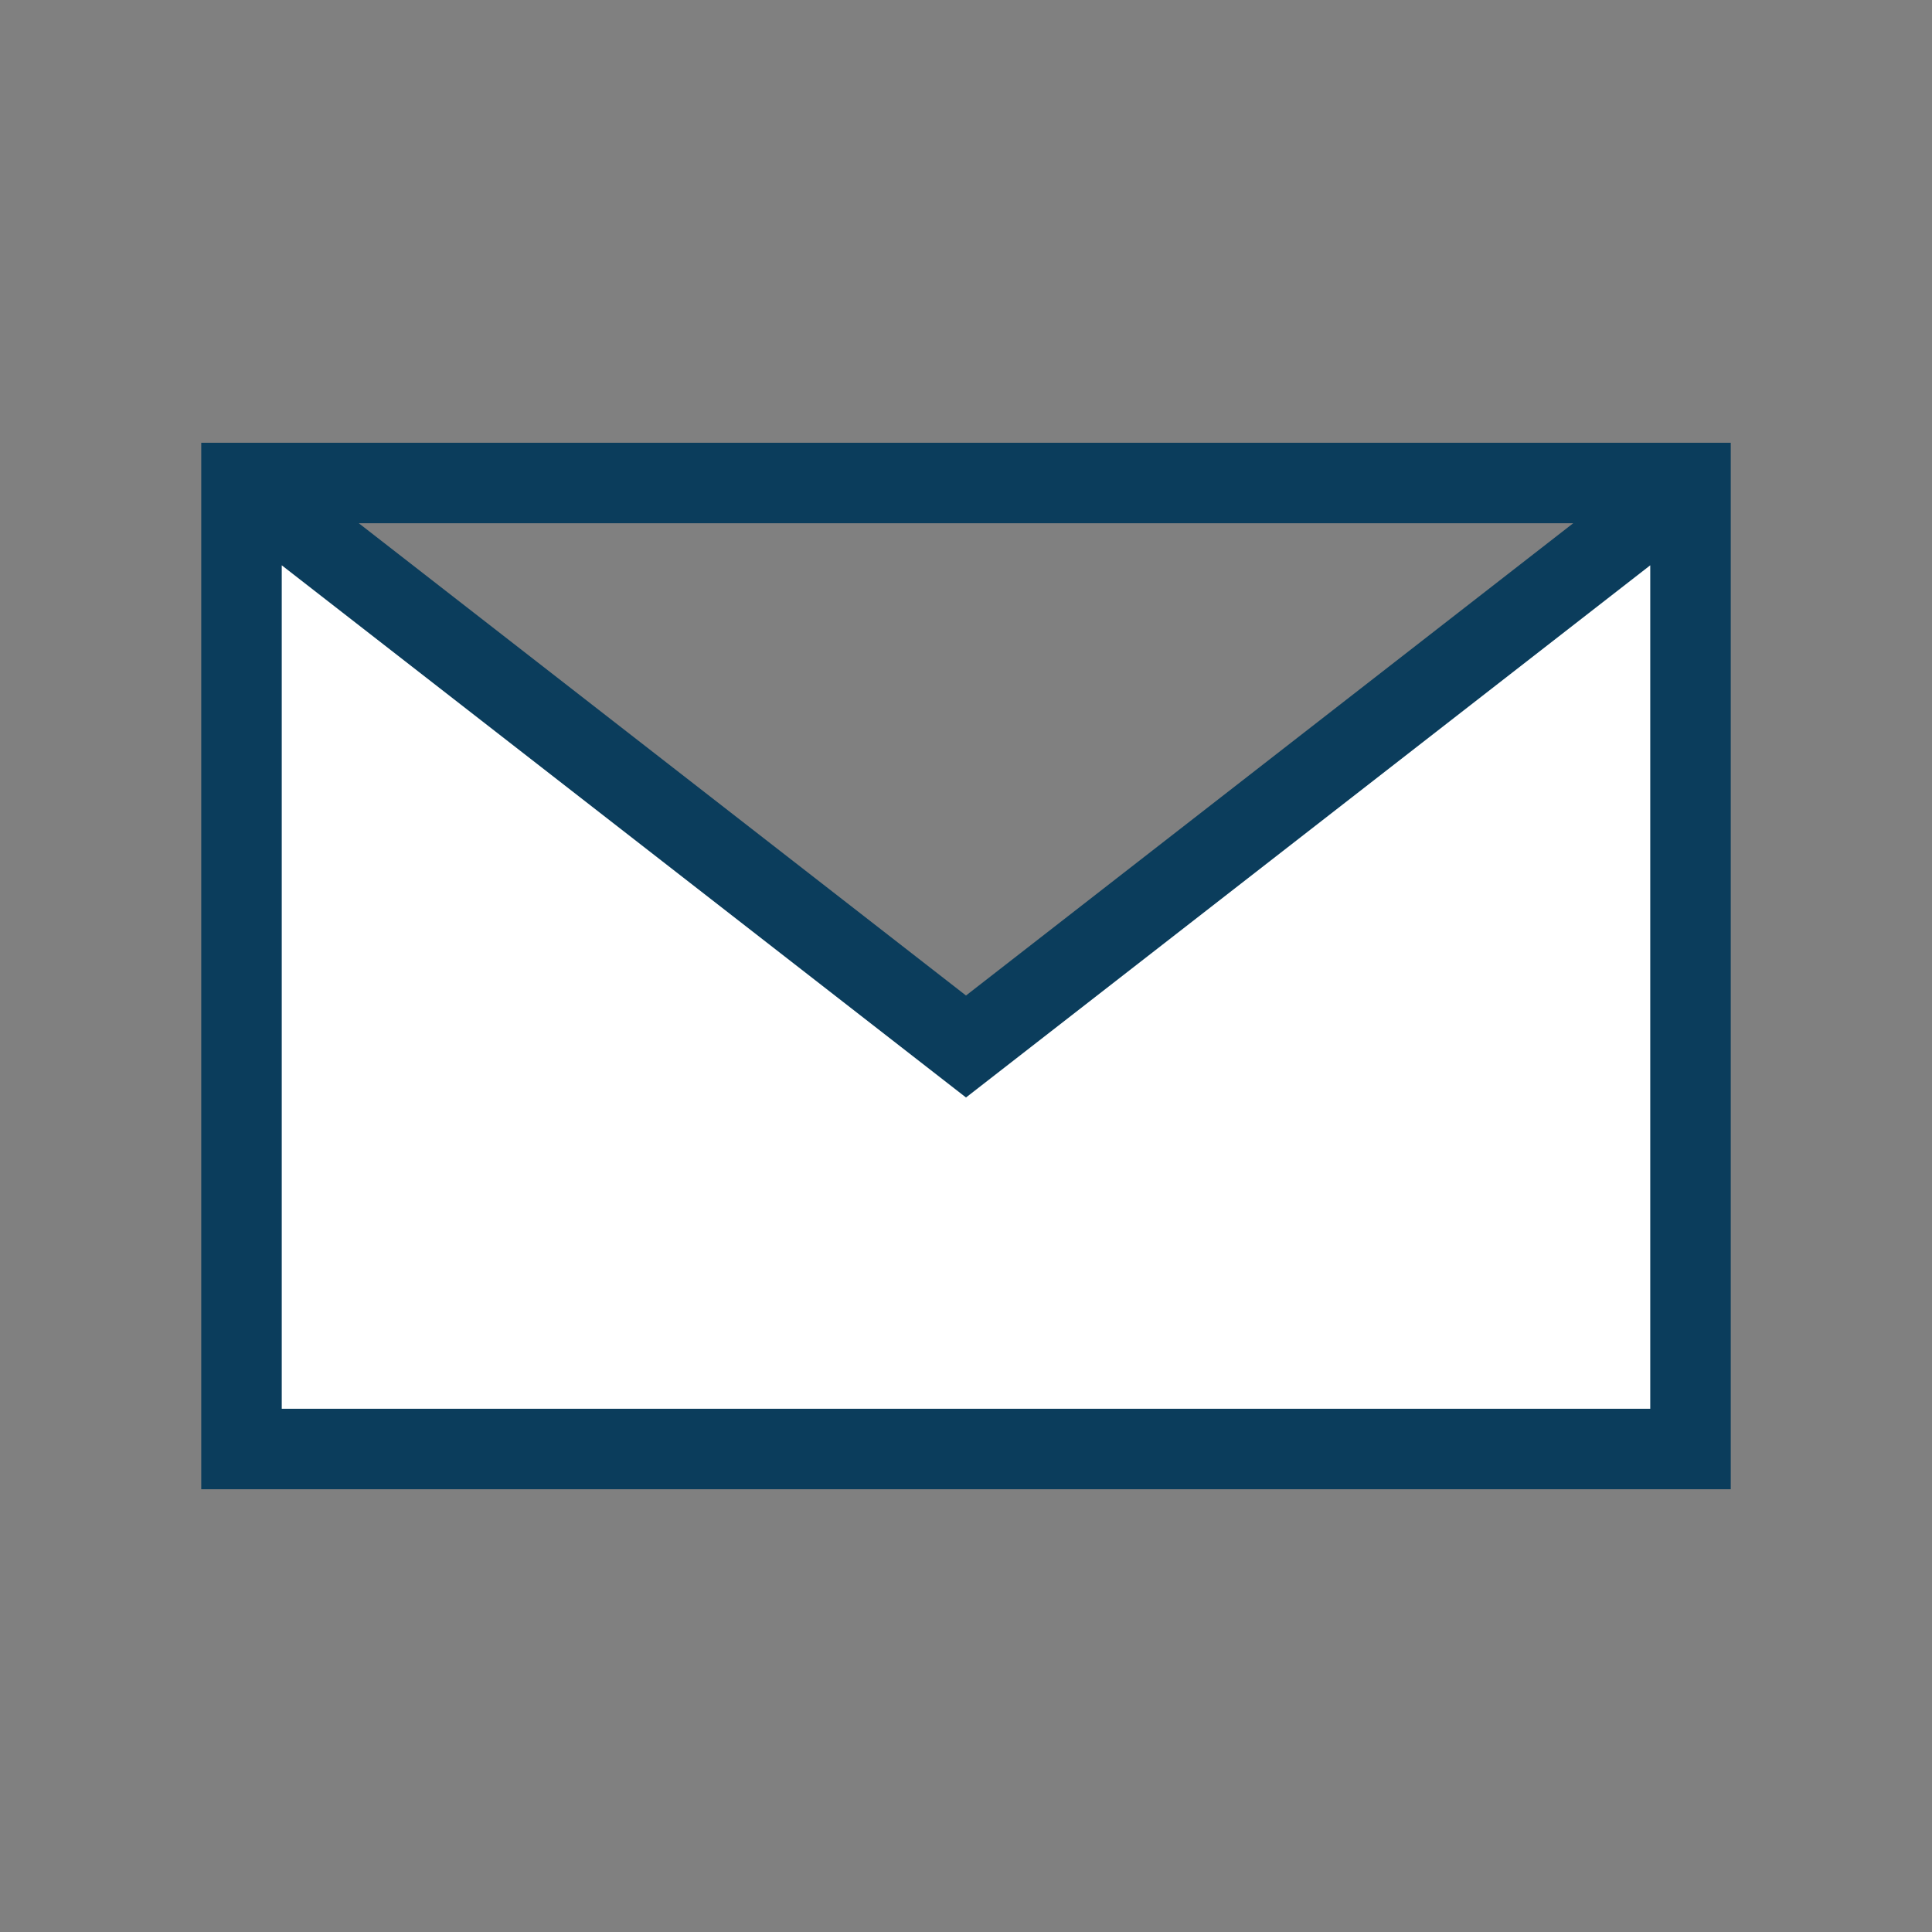
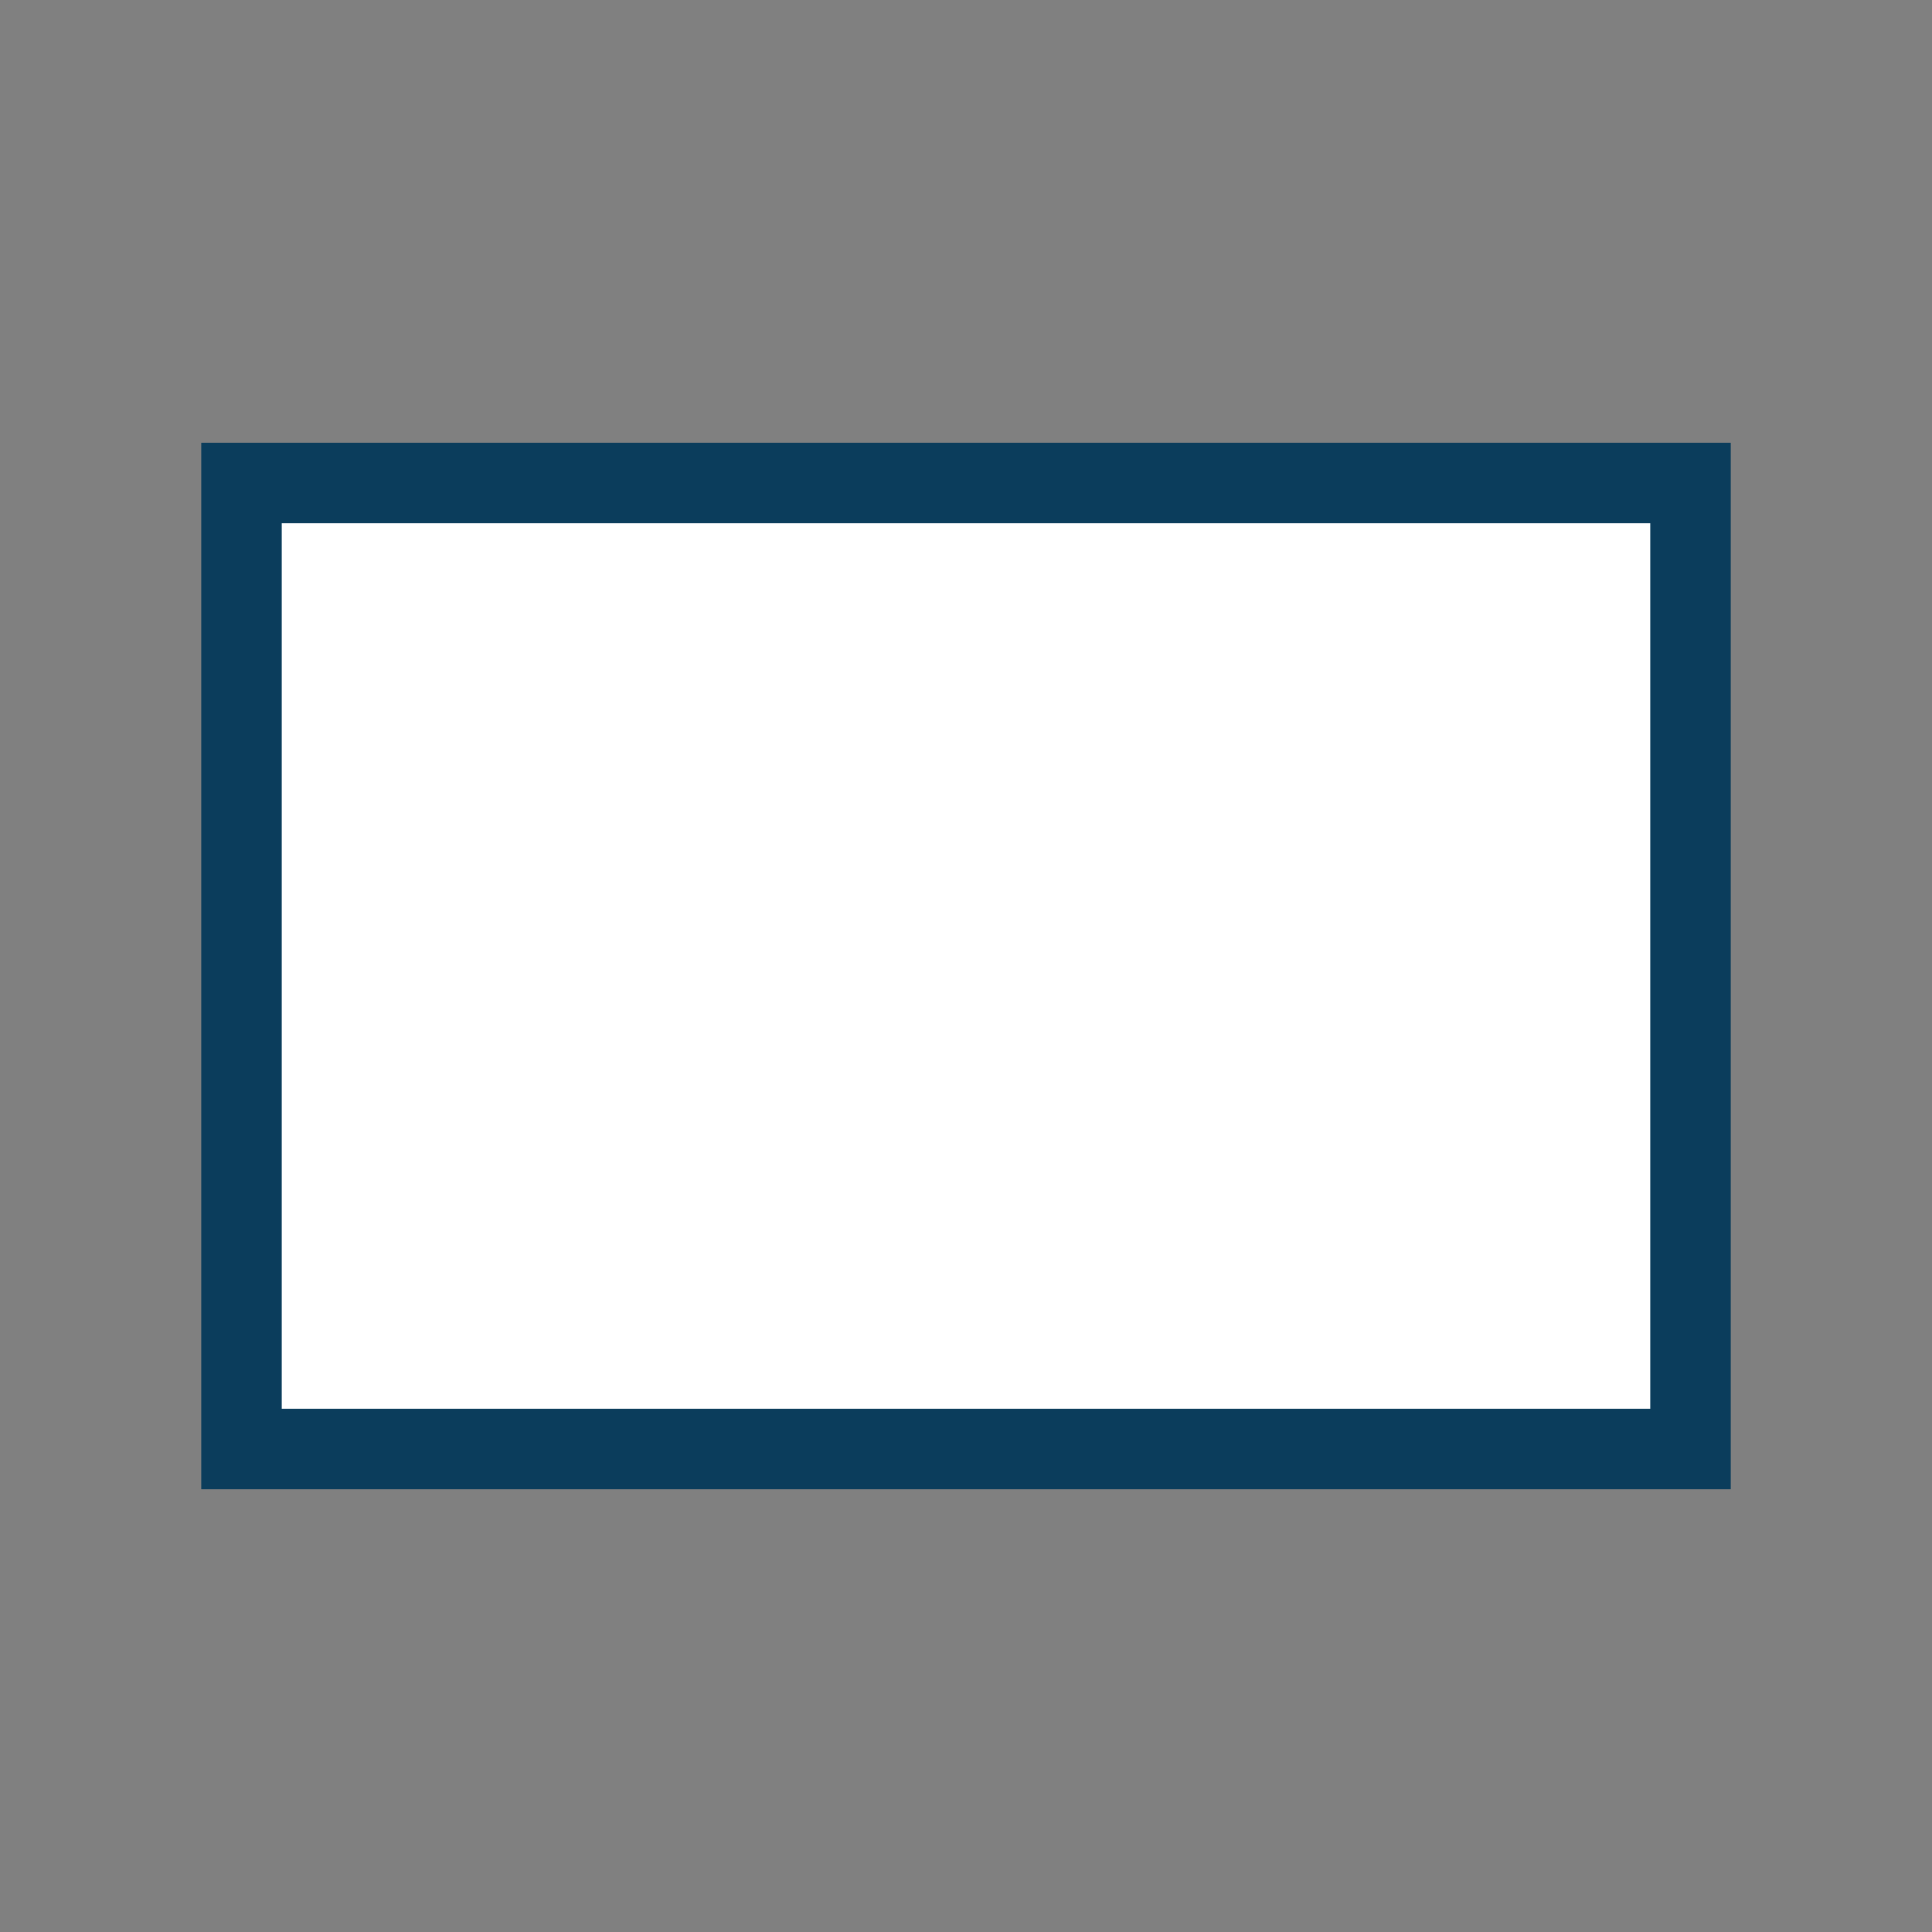
<svg xmlns="http://www.w3.org/2000/svg" width="24" height="24" viewBox="0 0 24 24">
  <rect x="0" y="0" width="24" height="24" fill="#808080" stroke="none" />
-   <path fill="#FFFFFF" stroke="#0B3D5C" d="M3 6h18v12H3zM3 6l9 7 9-7" />
+   <path fill="#FFFFFF" stroke="#0B3D5C" d="M3 6h18v12H3zM3 6" />
</svg>